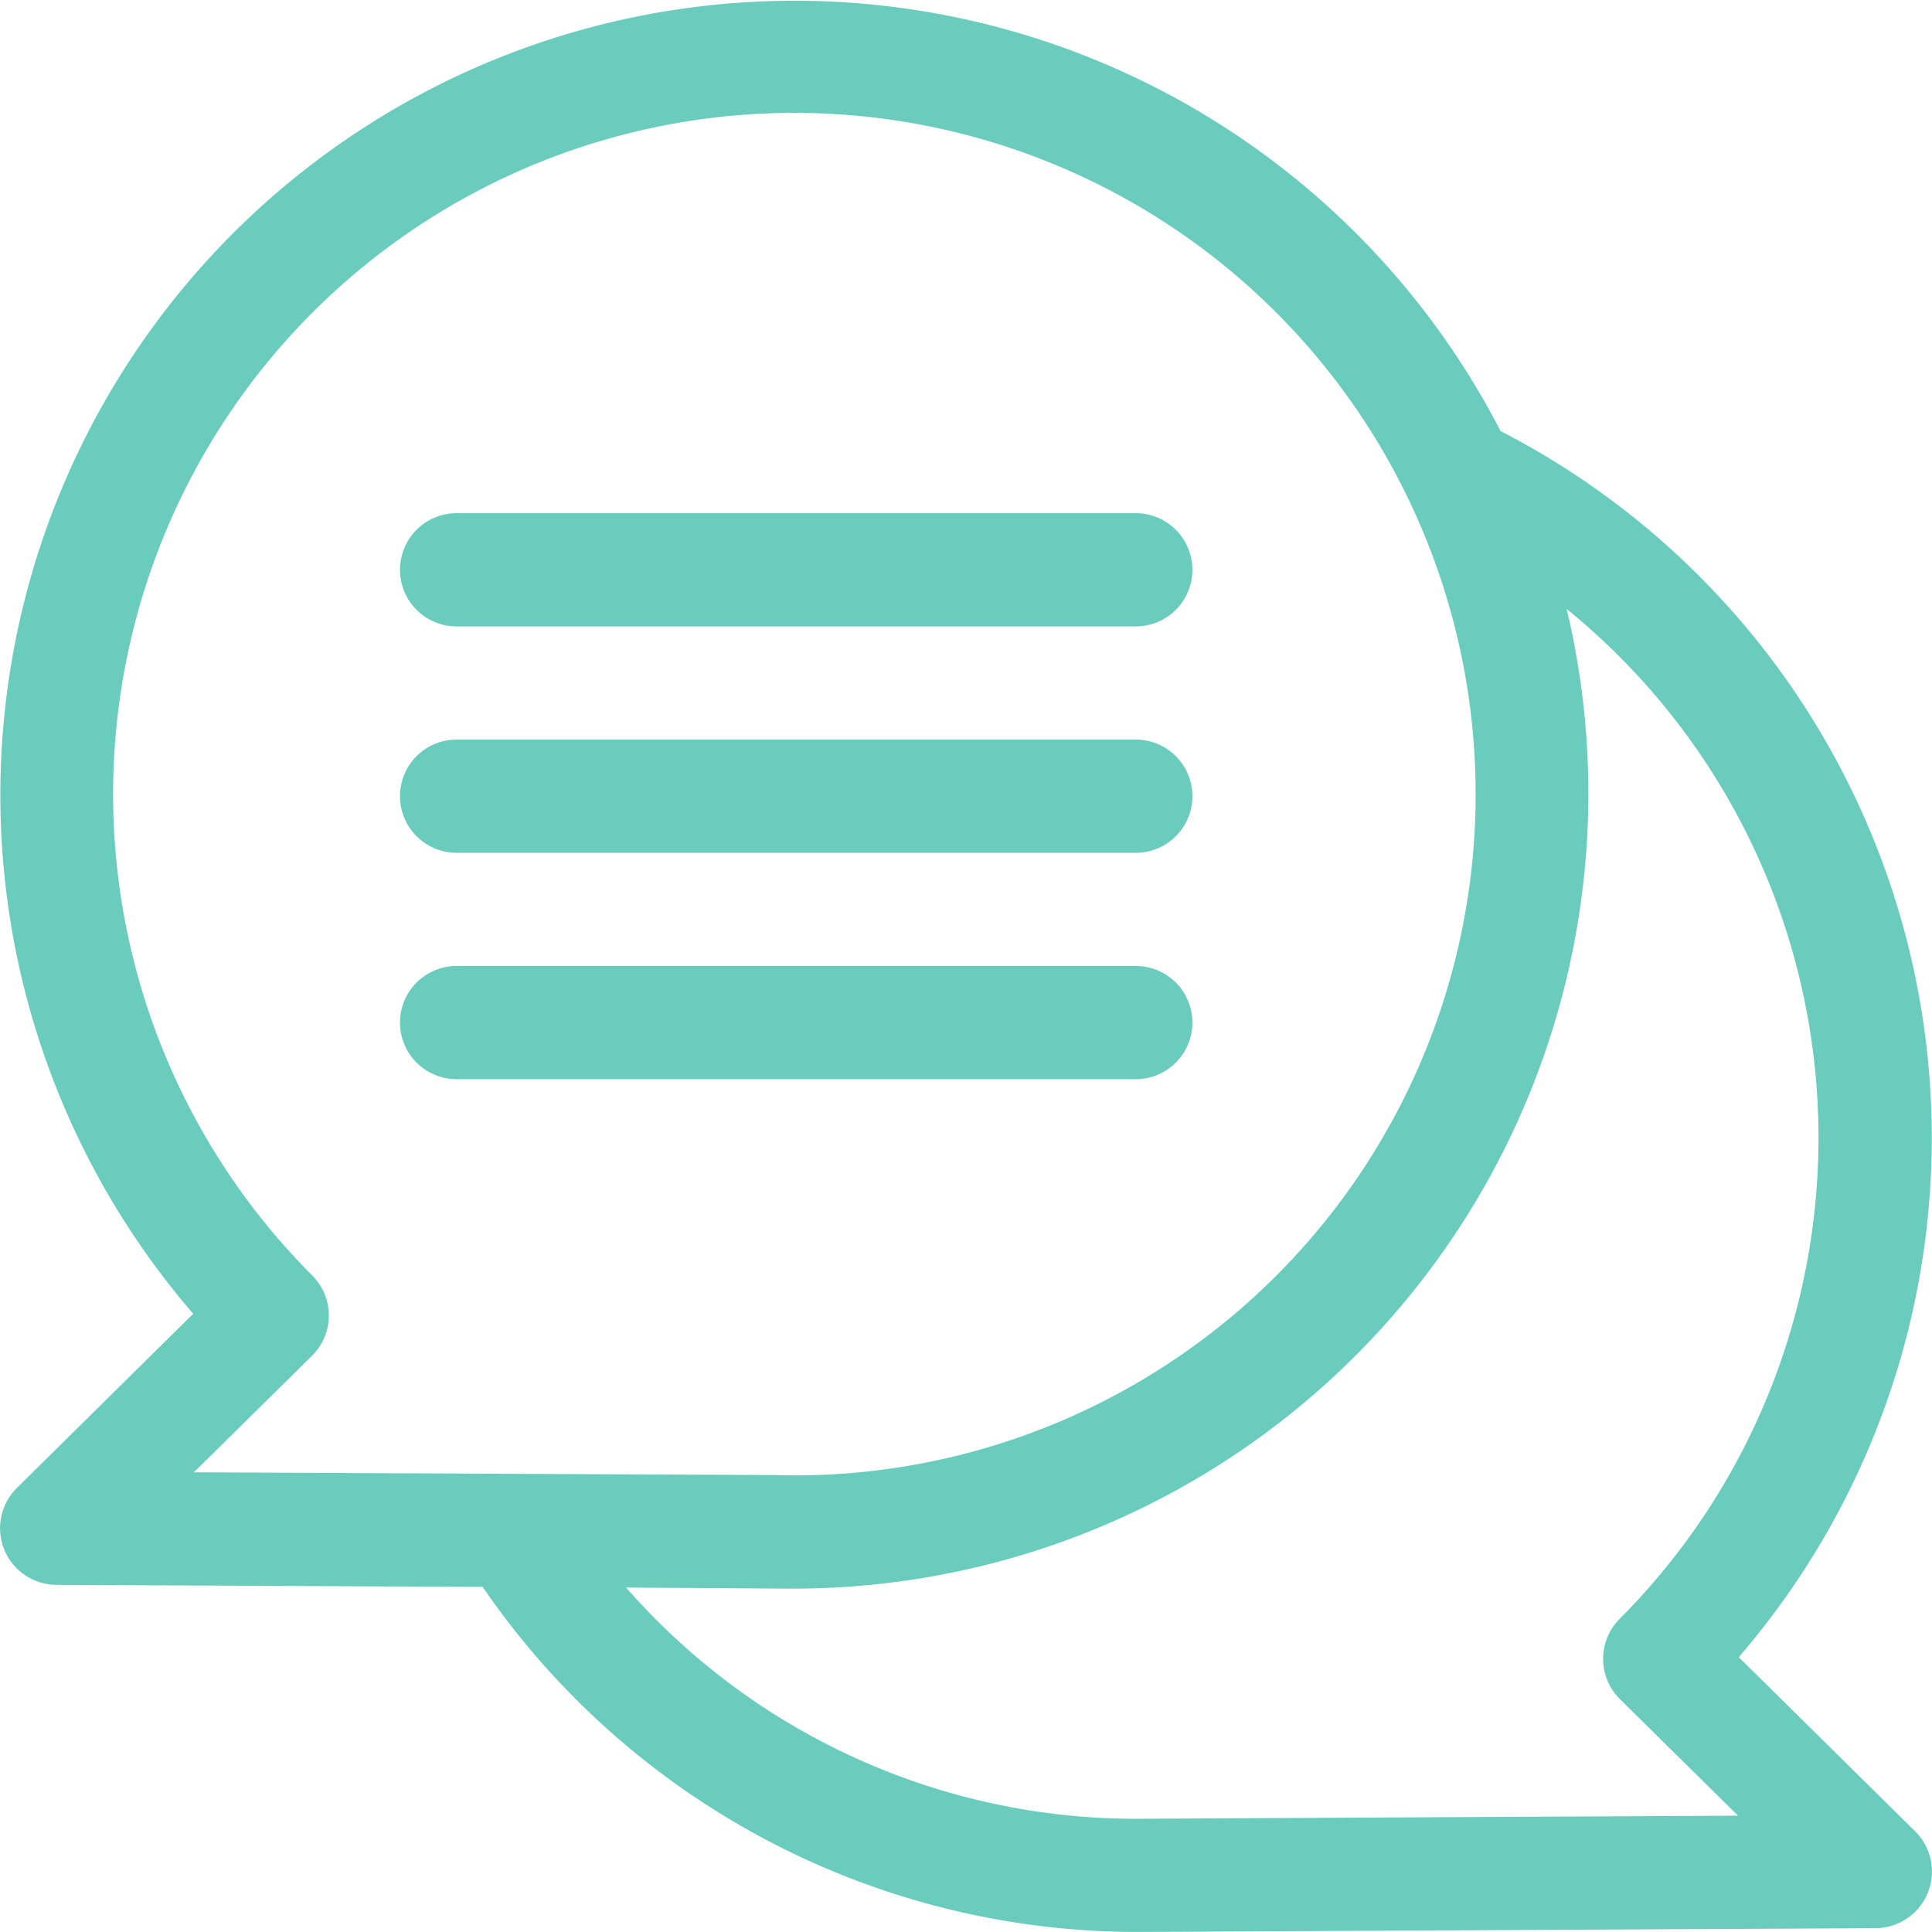
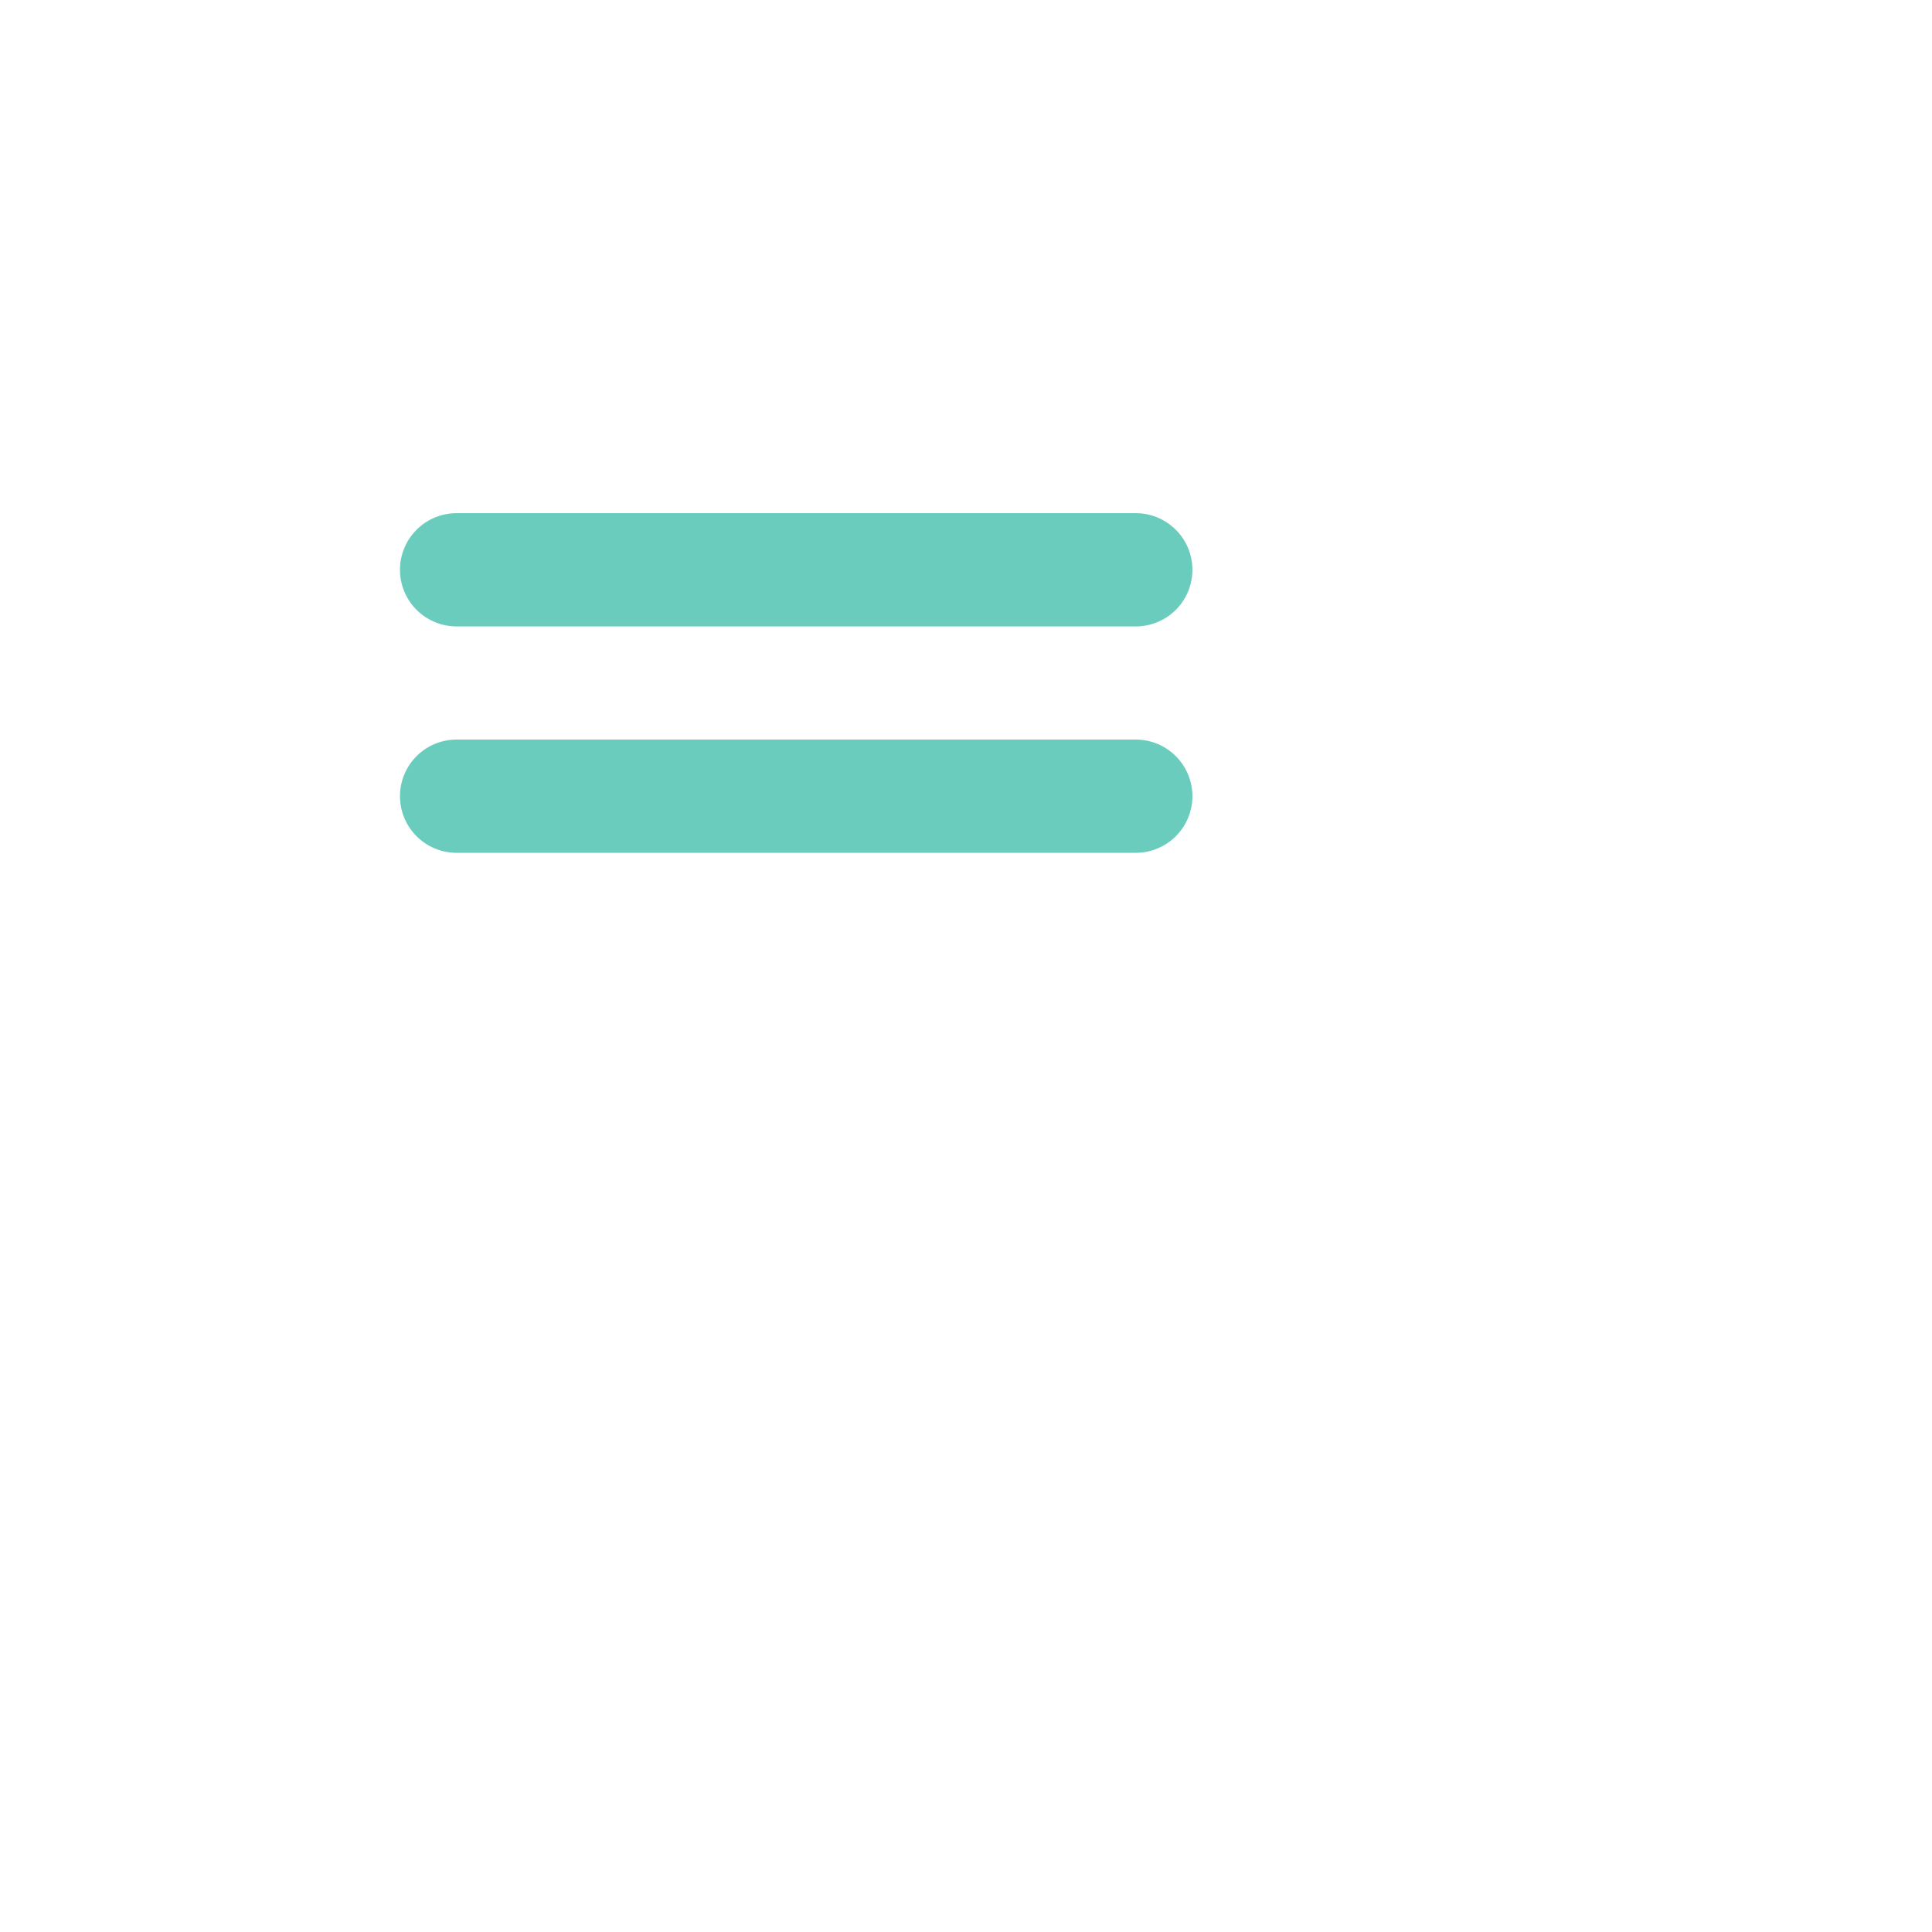
<svg xmlns="http://www.w3.org/2000/svg" width="38.001" height="38" viewBox="0 0 38.001 38">
  <g id="chat_1_" data-name="chat (1)" transform="translate(0)">
-     <path id="Path_2147" data-name="Path 2147" d="M34.2,32.595A15.636,15.636,0,0,0,29.514,8.478,15.622,15.622,0,1,0,3.8,25.841L.332,29.267a1.114,1.114,0,0,0,.777,1.906l8.384.04A15.608,15.608,0,0,0,22.377,38l14.515-.074a1.114,1.114,0,0,0,.777-1.906ZM6.142,25.088a13.4,13.4,0,1,1,9.046,3.925L3.814,28.959l2.323-2.292a1.114,1.114,0,0,0,.006-1.579ZM22.377,35.774a13.327,13.327,0,0,1-10.062-4.548c4.238.028,3.113.021,3.308.021A15.64,15.64,0,0,0,30.815,11.978a13.4,13.4,0,0,1,1.042,19.864,1.114,1.114,0,0,0,.006,1.579l2.323,2.292-11.809.061Z" transform="translate(0)" fill="#6accbc" />
    <path id="Path_2148" data-name="Path 2148" d="M107.119,138.227h13.359a1.113,1.113,0,0,0,0-2.227H107.119a1.113,1.113,0,0,0,0,2.227Z" transform="translate(-98.138 -125.906)" fill="#6accbc" />
    <path id="Path_2149" data-name="Path 2149" d="M107.119,198.227h13.359a1.113,1.113,0,0,0,0-2.227H107.119a1.113,1.113,0,0,0,0,2.227Z" transform="translate(-98.138 -181.453)" fill="#6accbc" />
-     <path id="Path_2150" data-name="Path 2150" d="M107.119,258.227h13.359a1.113,1.113,0,0,0,0-2.227H107.119a1.113,1.113,0,0,0,0,2.227Z" transform="translate(-98.138 -237)" fill="#6accbc" />
  </g>
</svg>